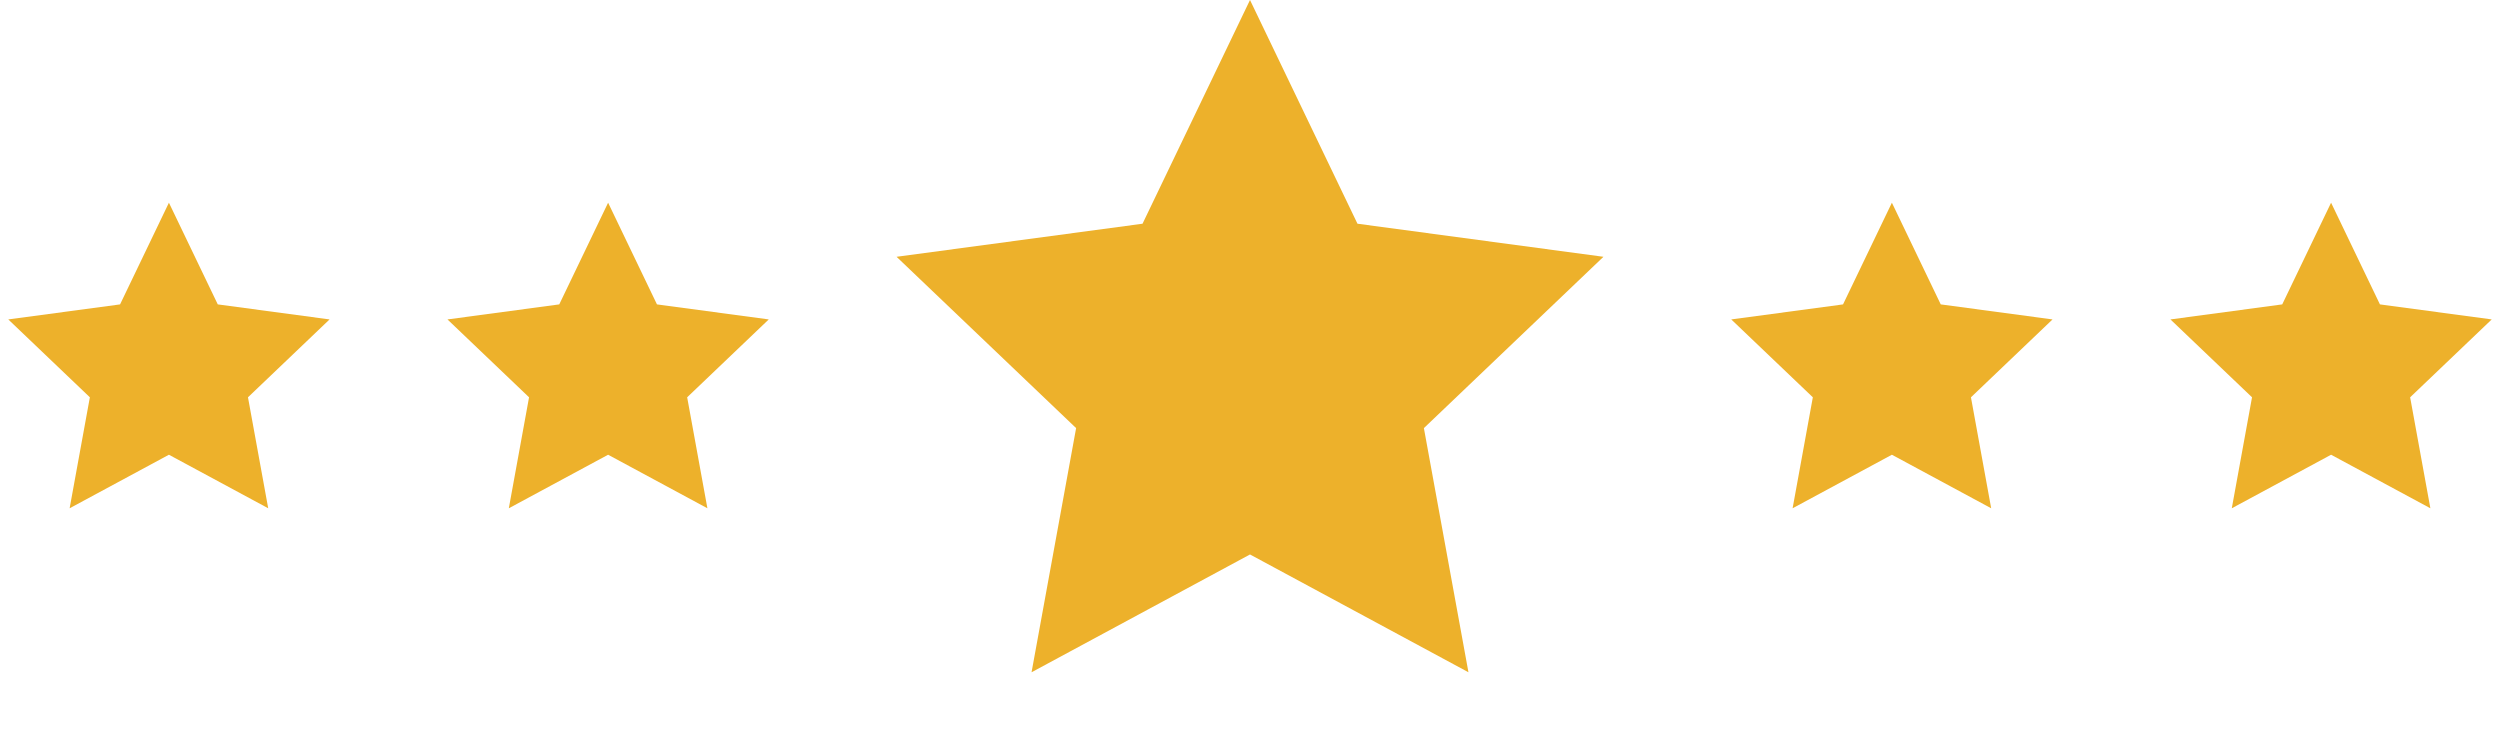
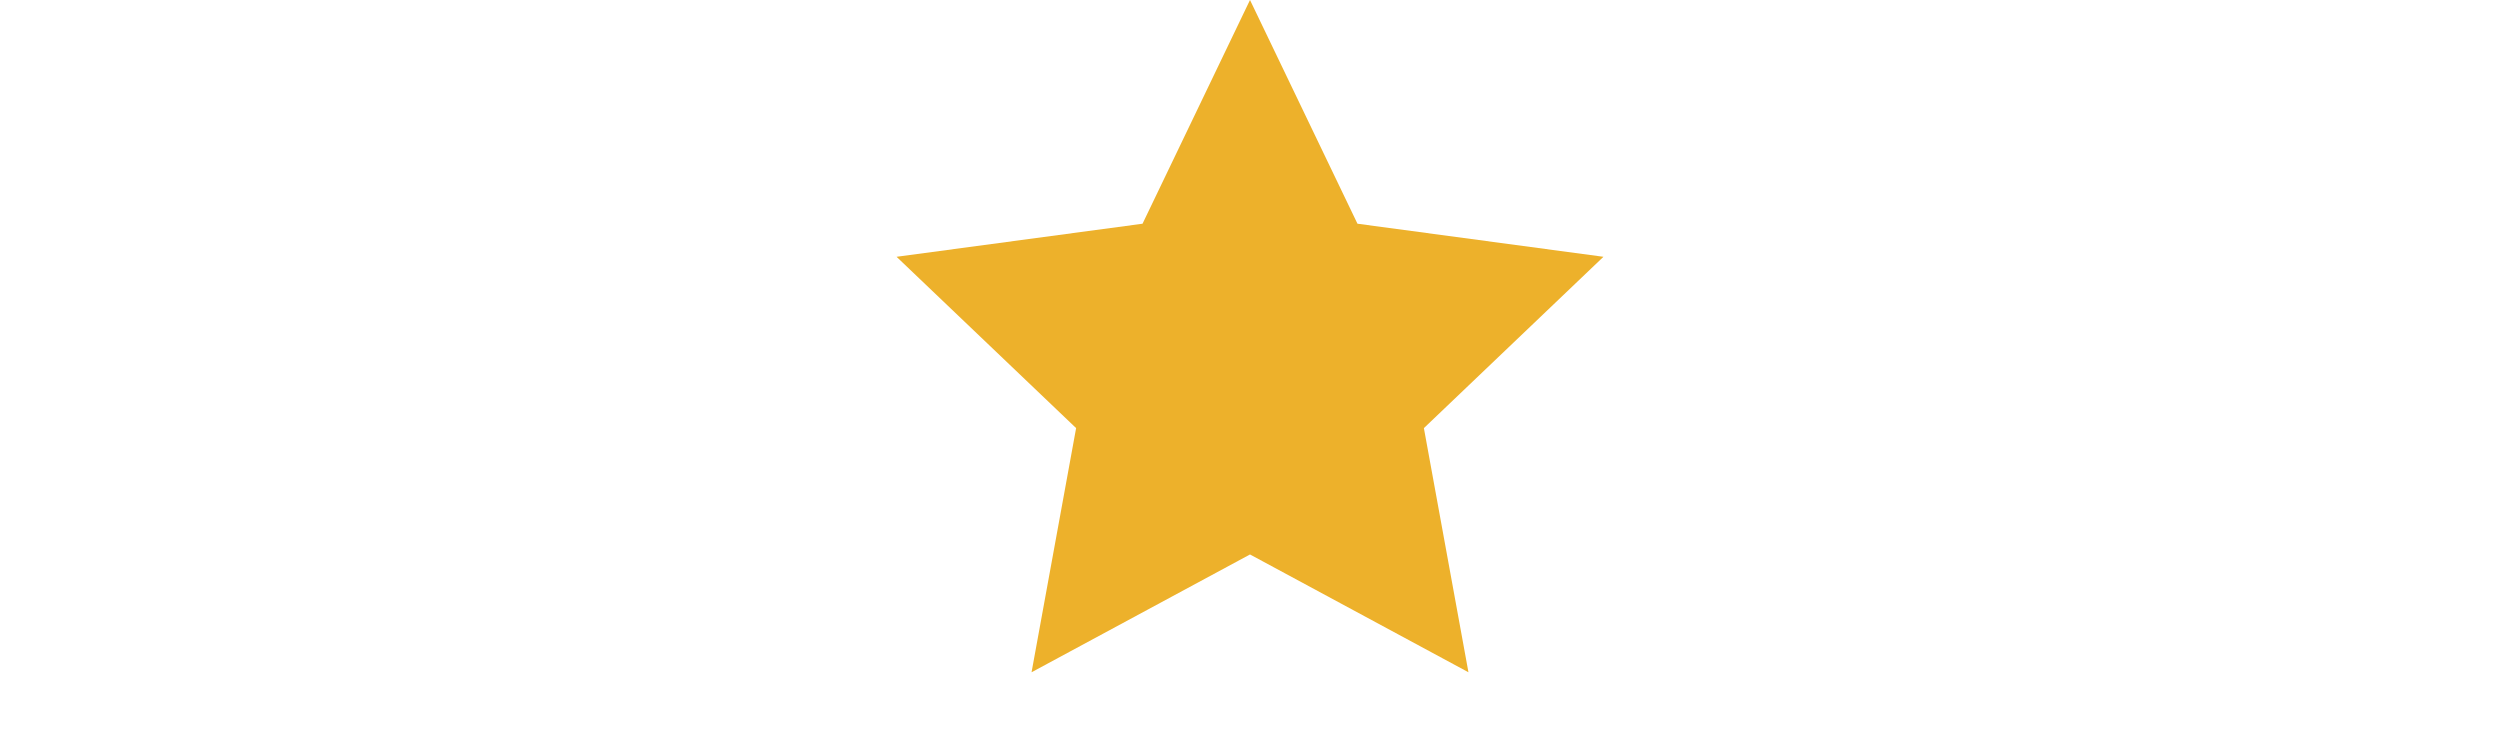
<svg xmlns="http://www.w3.org/2000/svg" width="74" height="22" viewBox="0 0 74 22" fill="none">
-   <path d="M5 6L6.446 9.01L9.755 9.455L7.34 11.76L7.939 15.045L5 13.46L2.061 15.045L2.66 11.76L0.245 9.455L3.554 9.01L5 6Z" fill="#EDB12B" />
-   <path d="M56 6L57.446 9.01L60.755 9.455L58.34 11.76L58.939 15.045L56 13.46L53.061 15.045L53.66 11.76L51.245 9.455L54.554 9.01L56 6Z" fill="#EDB12B" />
-   <path d="M18 6L19.446 9.01L22.755 9.455L20.34 11.76L20.939 15.045L18 13.46L15.061 15.045L15.66 11.76L13.245 9.455L16.554 9.01L18 6Z" fill="#EDB12B" />
-   <path d="M69 6L70.446 9.01L73.755 9.455L71.34 11.76L71.939 15.045L69 13.46L66.061 15.045L66.66 11.76L64.245 9.455L67.554 9.01L69 6Z" fill="#EDB12B" />
  <path d="M37 0L40.181 6.622L47.462 7.601L42.147 12.672L43.466 19.899L37 16.412L30.534 19.899L31.853 12.672L26.538 7.601L33.819 6.622L37 0Z" fill="#EDB12B" />
</svg>